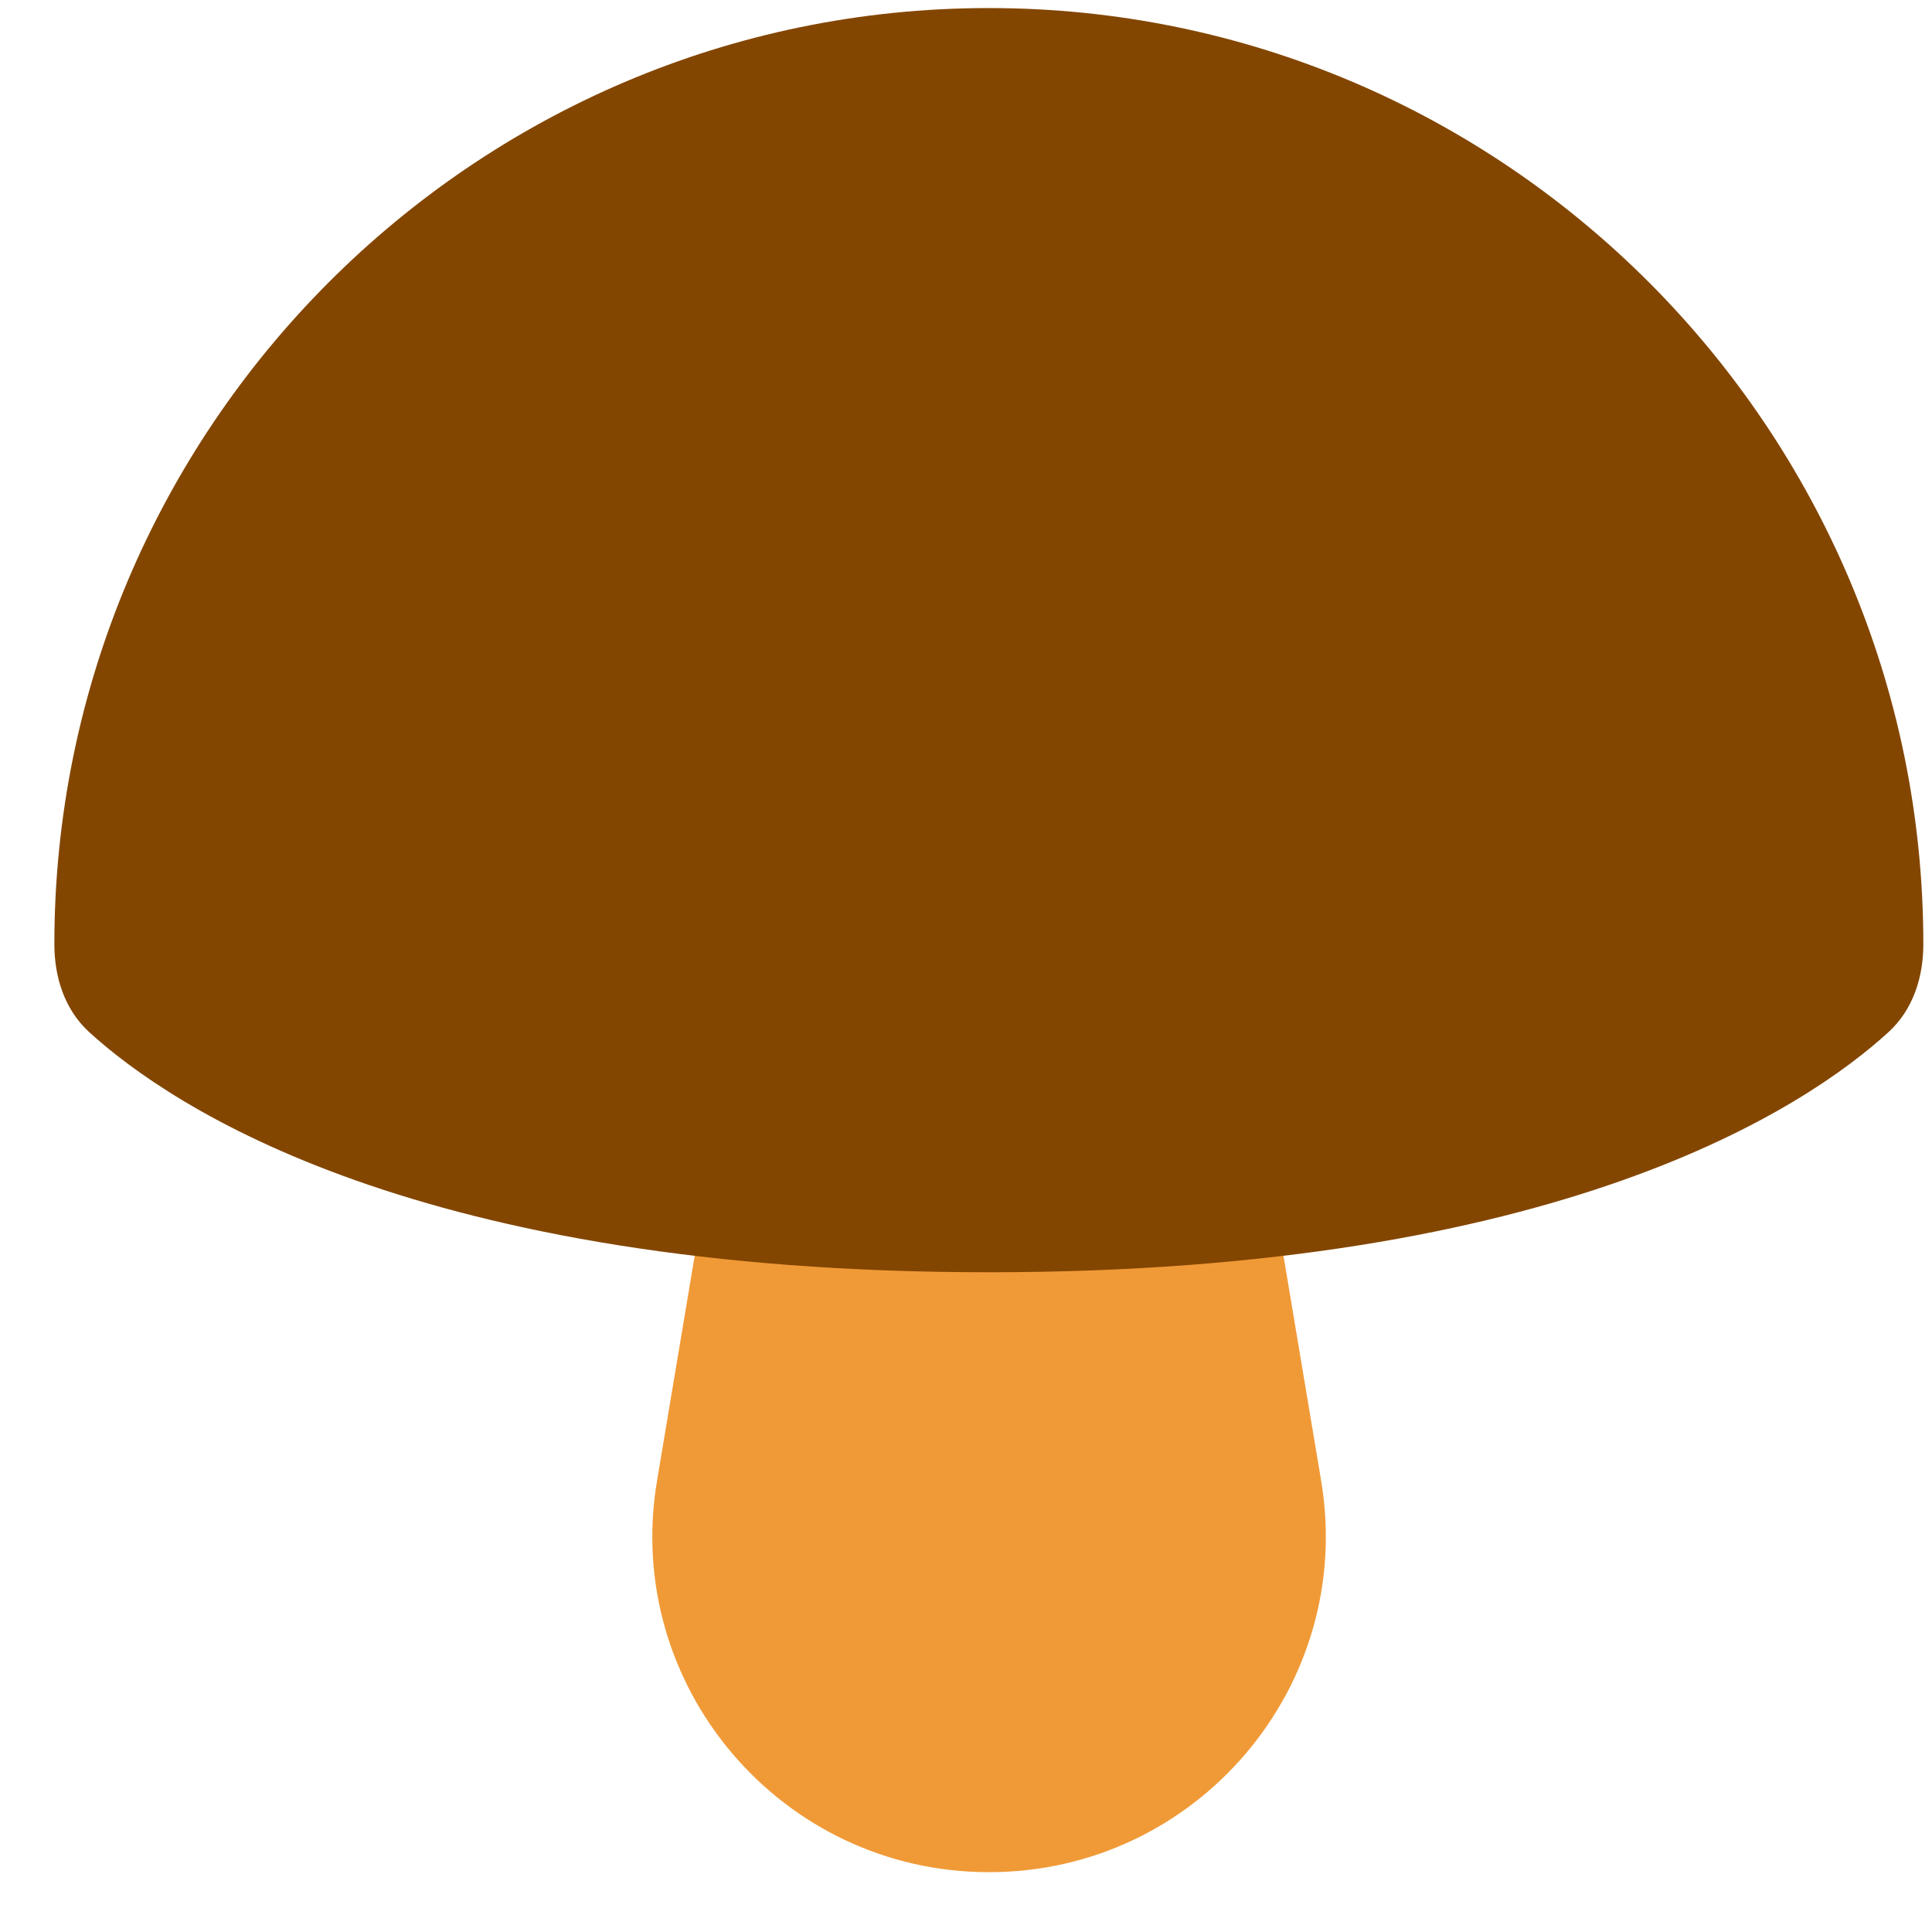
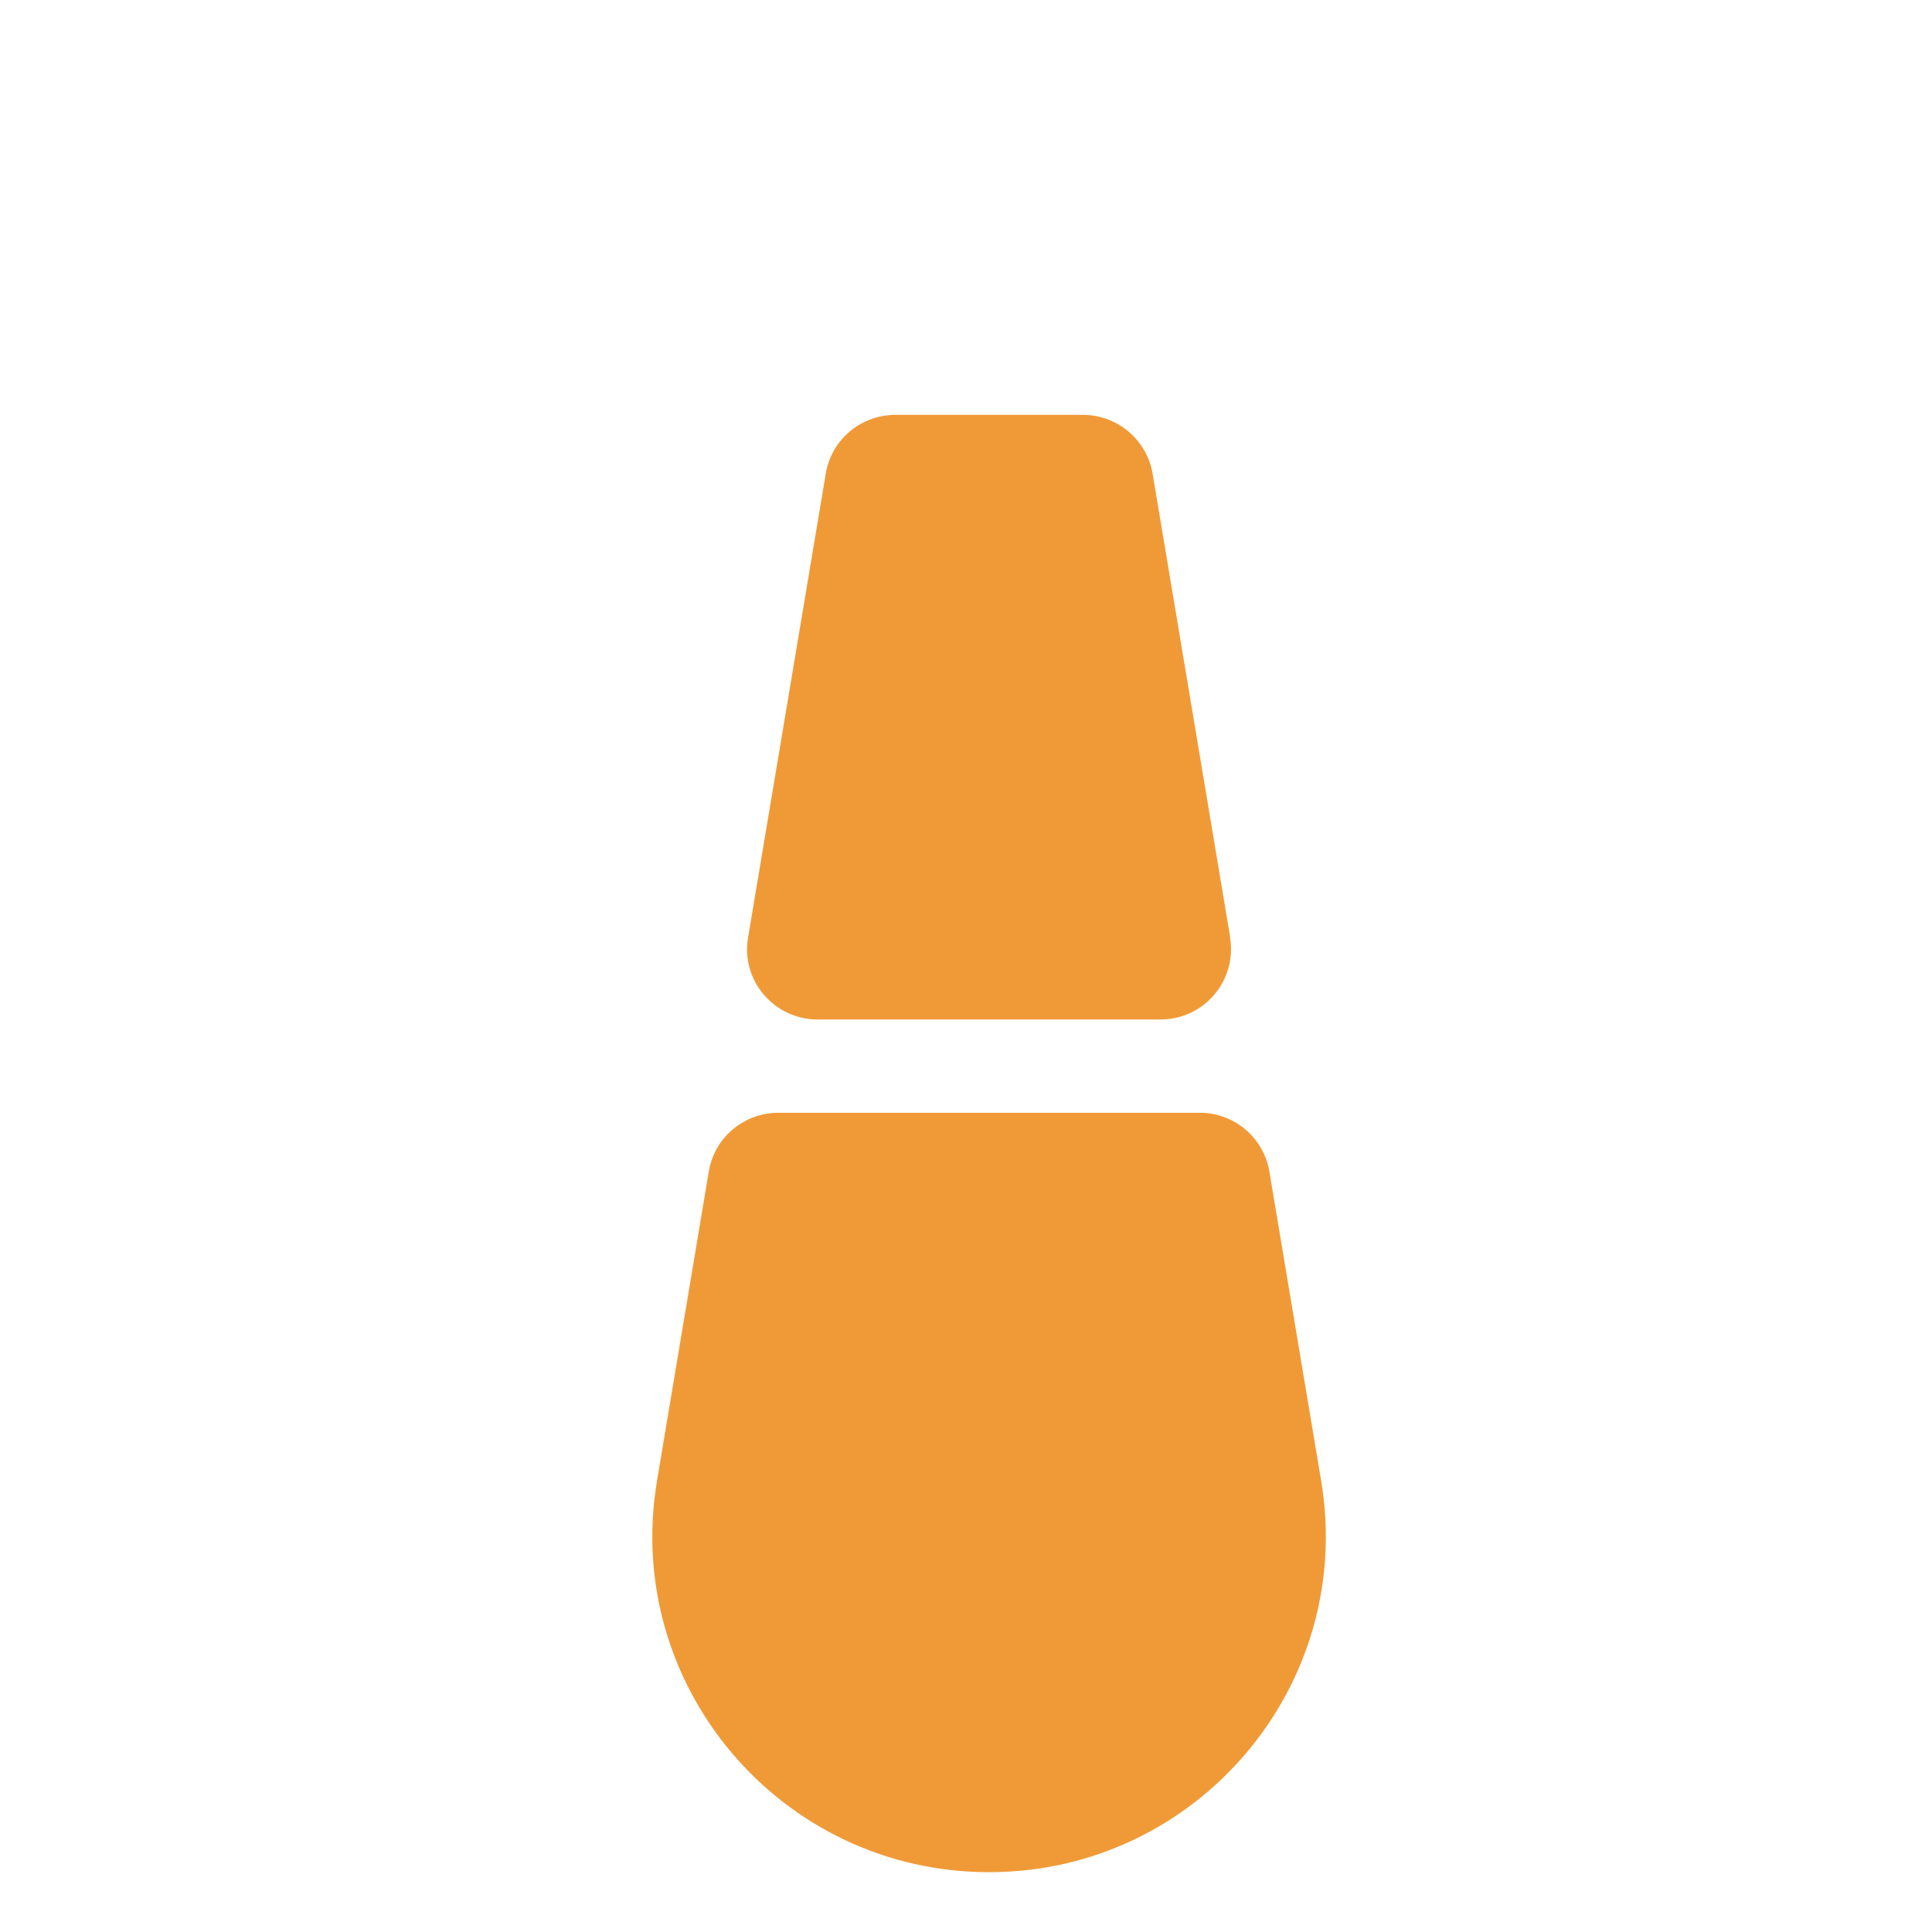
<svg xmlns="http://www.w3.org/2000/svg" width="29" height="29" viewBox="0 0 29 29" fill="none">
-   <path d="M19.831 22.227C20.346 25.301 17.97 28.102 14.846 28.102C11.722 28.102 9.346 25.301 9.862 22.227L10.639 17.586C10.723 17.075 11.167 16.703 11.683 16.703H18.009C18.528 16.703 18.969 17.078 19.054 17.586L19.831 22.227ZM18.463 14.072C18.571 14.717 18.075 15.303 17.418 15.303H12.274C11.618 15.303 11.118 14.717 11.229 14.072L12.395 7.109C12.479 6.598 12.924 6.227 13.443 6.227H16.253C16.772 6.227 17.213 6.601 17.301 7.109L18.466 14.072H18.463Z" fill="#F09A37" />
-   <path d="M14.846 0.121C22.592 0.121 28.87 6.445 28.87 14.173C28.87 14.668 28.716 15.153 28.351 15.489C27.113 16.622 23.425 19.097 14.843 19.097C6.261 19.097 2.573 16.619 1.335 15.489C0.97 15.153 0.816 14.668 0.816 14.173C0.816 6.445 7.094 0.121 14.84 0.121H14.846Z" fill="#834601" />
+   <path d="M19.831 22.227C20.346 25.301 17.97 28.102 14.846 28.102C11.722 28.102 9.346 25.301 9.862 22.227L10.639 17.586C10.723 17.075 11.167 16.703 11.683 16.703H18.009C18.528 16.703 18.969 17.078 19.054 17.586ZM18.463 14.072C18.571 14.717 18.075 15.303 17.418 15.303H12.274C11.618 15.303 11.118 14.717 11.229 14.072L12.395 7.109C12.479 6.598 12.924 6.227 13.443 6.227H16.253C16.772 6.227 17.213 6.601 17.301 7.109L18.466 14.072H18.463Z" fill="#F09A37" />
</svg>